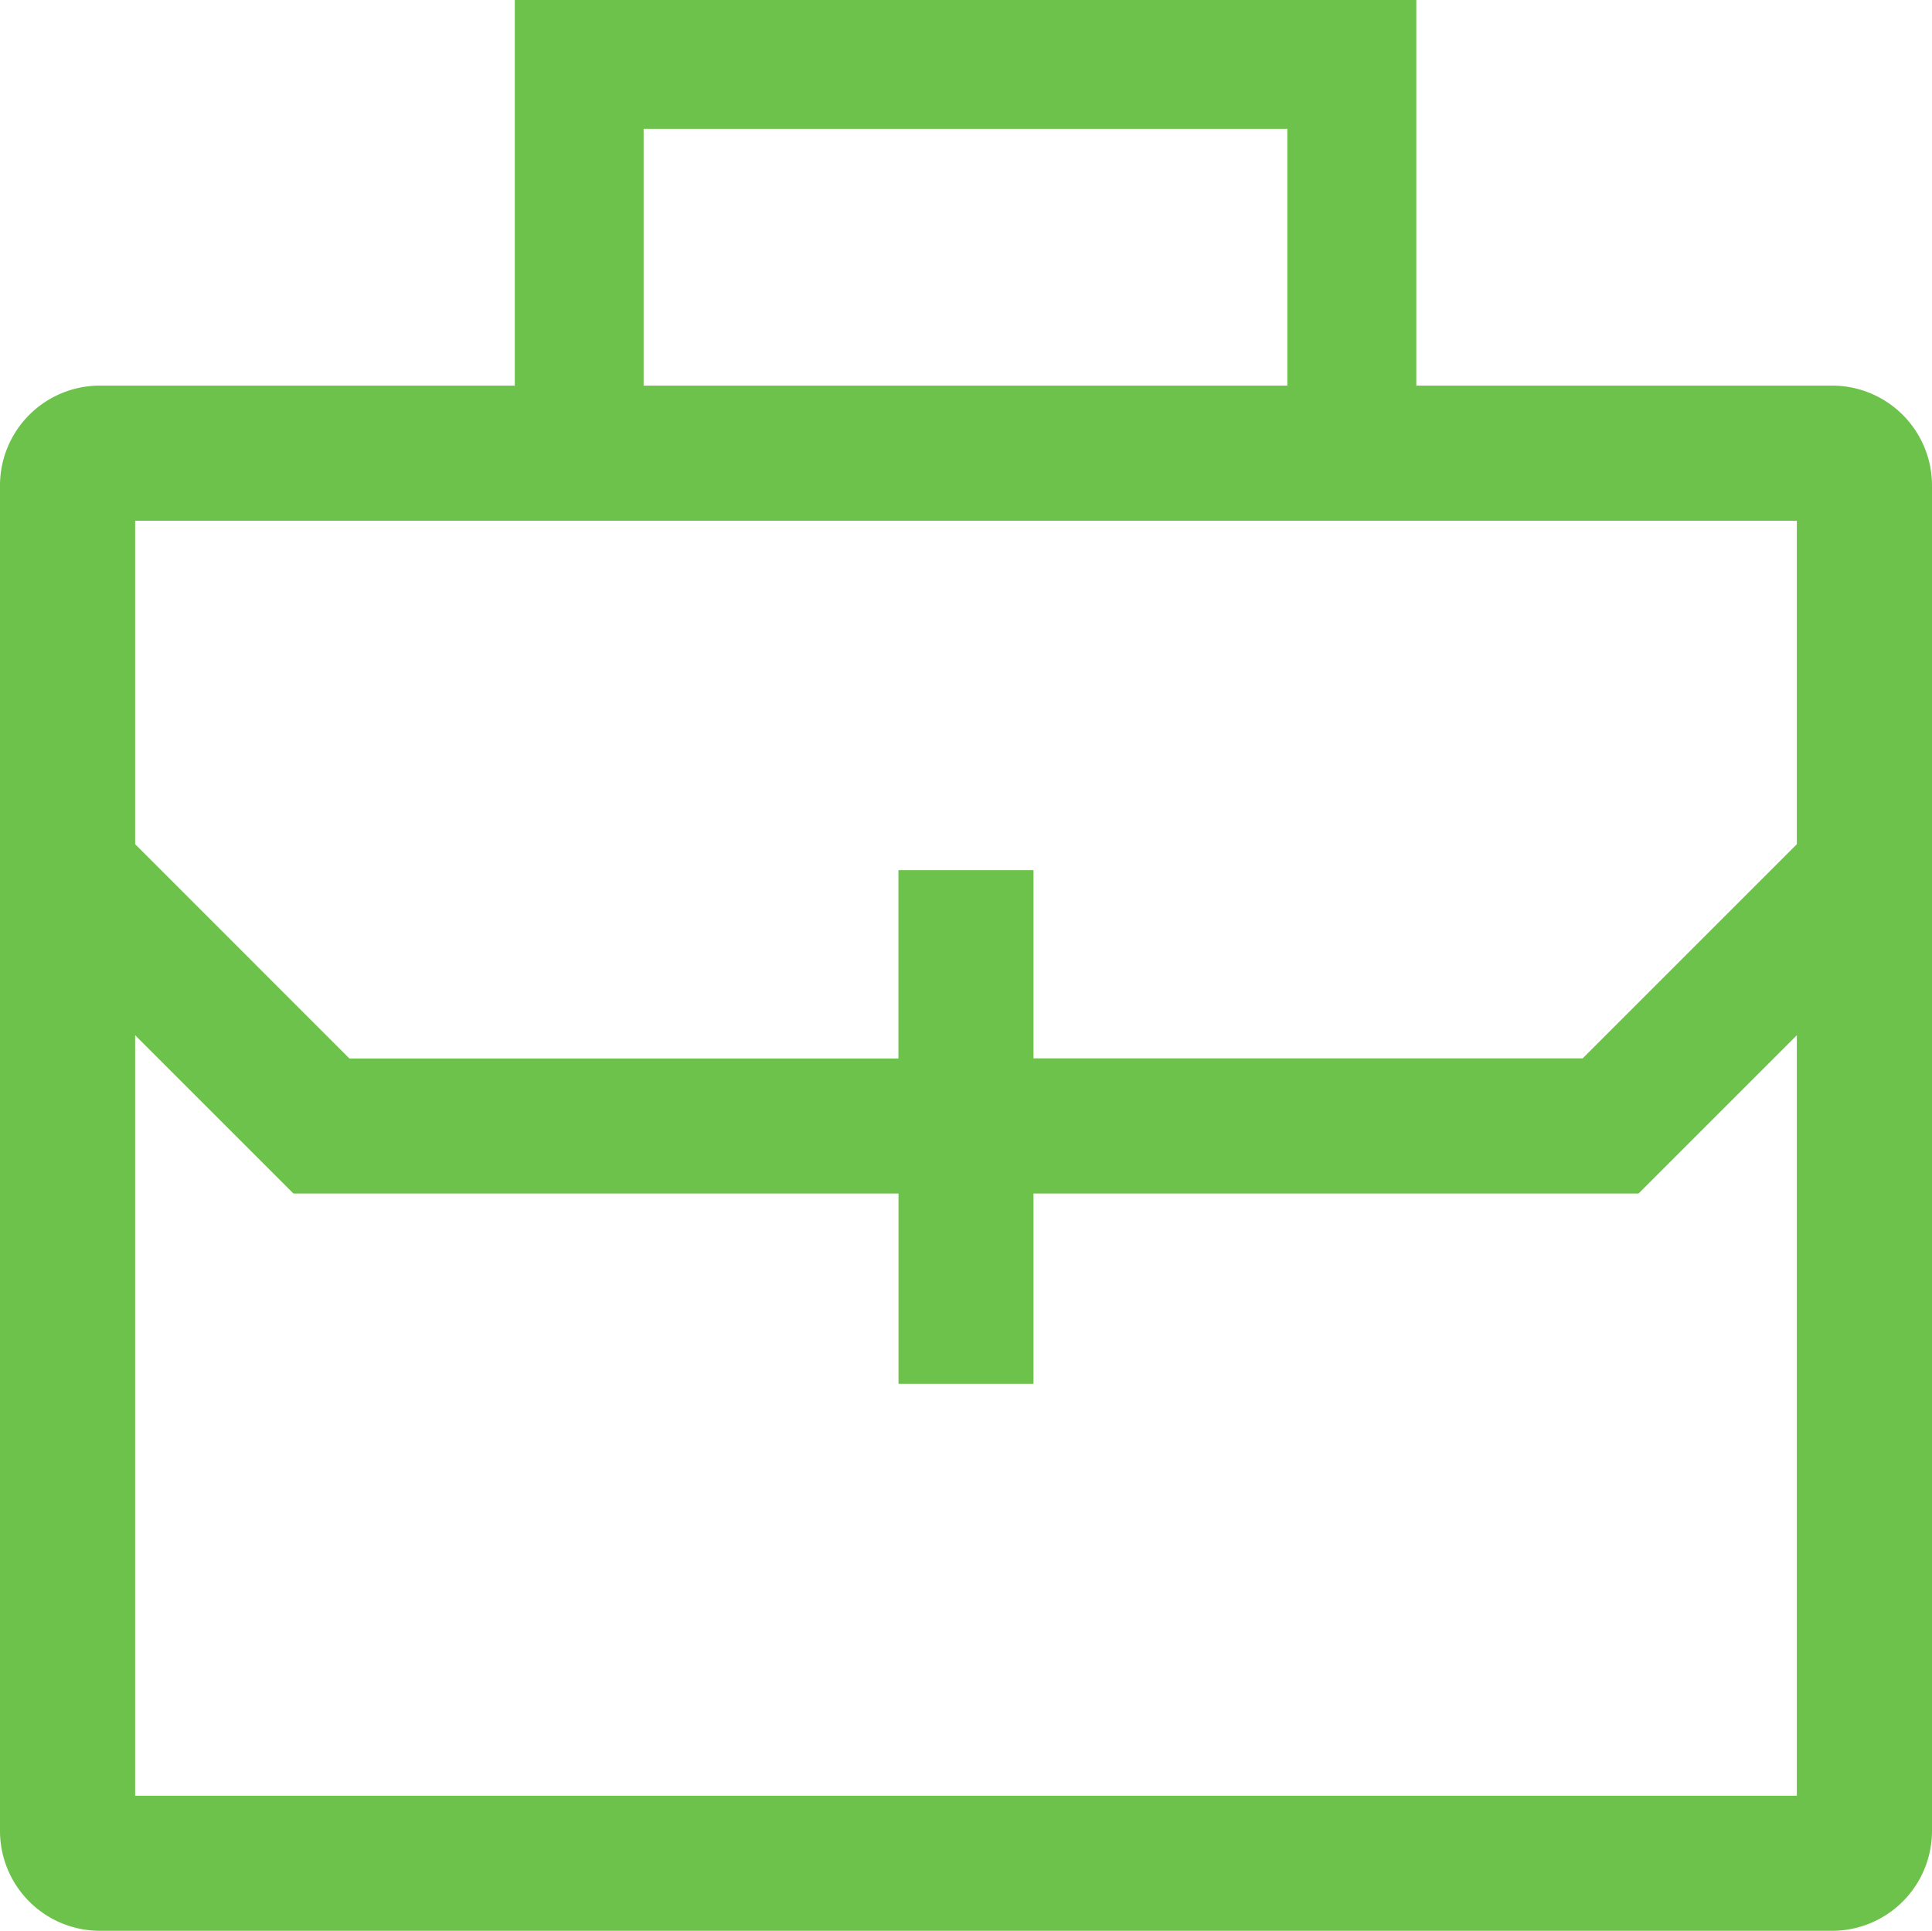
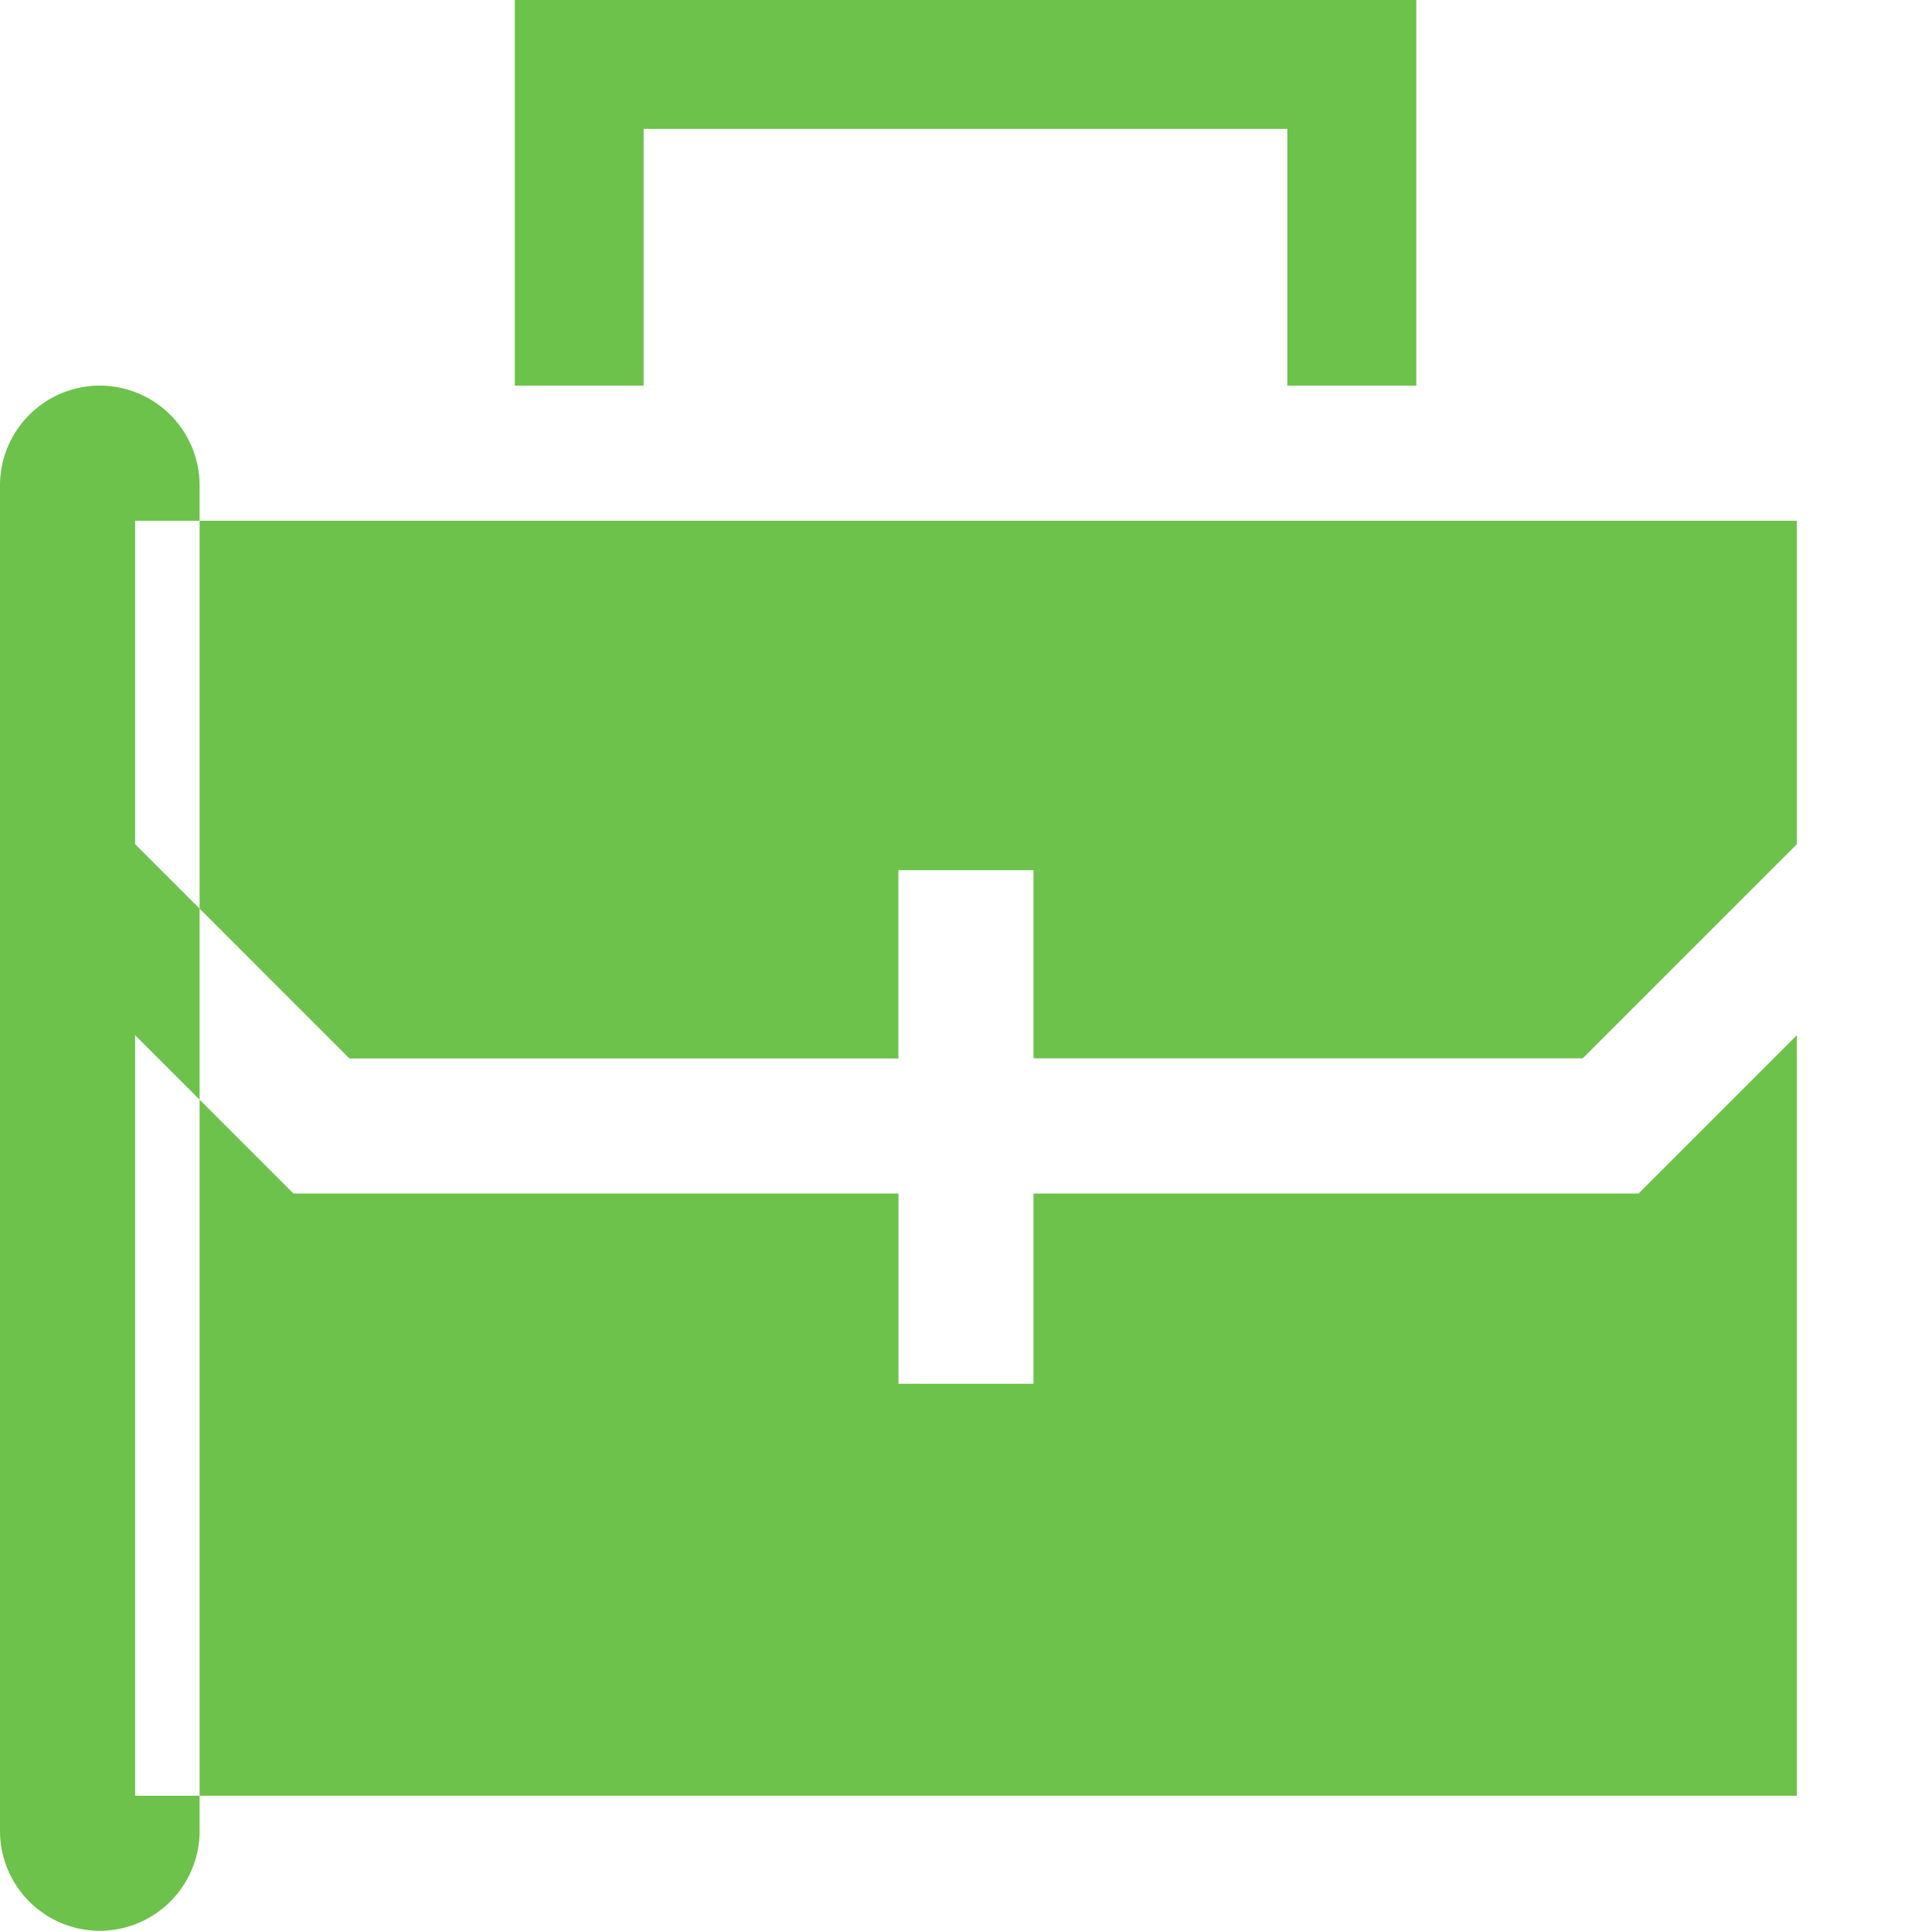
<svg xmlns="http://www.w3.org/2000/svg" width="23.801" height="23.789" viewBox="0 0 23.801 23.789">
-   <path id="briefcase" d="M23.73,5.876H18.606V1.125H7.5V5.876H2.387a1.231,1.231,0,0,0-1.229,1.23V23.685a1.231,1.231,0,0,0,1.229,1.229H23.729a1.231,1.231,0,0,0,1.23-1.23V7.106a1.231,1.231,0,0,0-1.23-1.23ZM9.087,2.713h7.93V5.876H9.087ZM23.294,7.541v3.985l-2.639,2.639H13.89V11.846H12.226v2.32H5.462l-2.639-2.64V7.541ZM2.823,23.25V13.88l1.95,1.95h7.454v2.344H13.89V15.83h7.454l1.95-1.95v9.37Z" transform="translate(-1.158 -1.125)" fill="#6cc24a" />
+   <path id="briefcase" d="M23.73,5.876H18.606V1.125H7.5V5.876H2.387a1.231,1.231,0,0,0-1.229,1.23V23.685a1.231,1.231,0,0,0,1.229,1.229a1.231,1.231,0,0,0,1.23-1.23V7.106a1.231,1.231,0,0,0-1.23-1.23ZM9.087,2.713h7.93V5.876H9.087ZM23.294,7.541v3.985l-2.639,2.639H13.89V11.846H12.226v2.32H5.462l-2.639-2.64V7.541ZM2.823,23.25V13.88l1.95,1.95h7.454v2.344H13.89V15.83h7.454l1.95-1.95v9.37Z" transform="translate(-1.158 -1.125)" fill="#6cc24a" />
</svg>